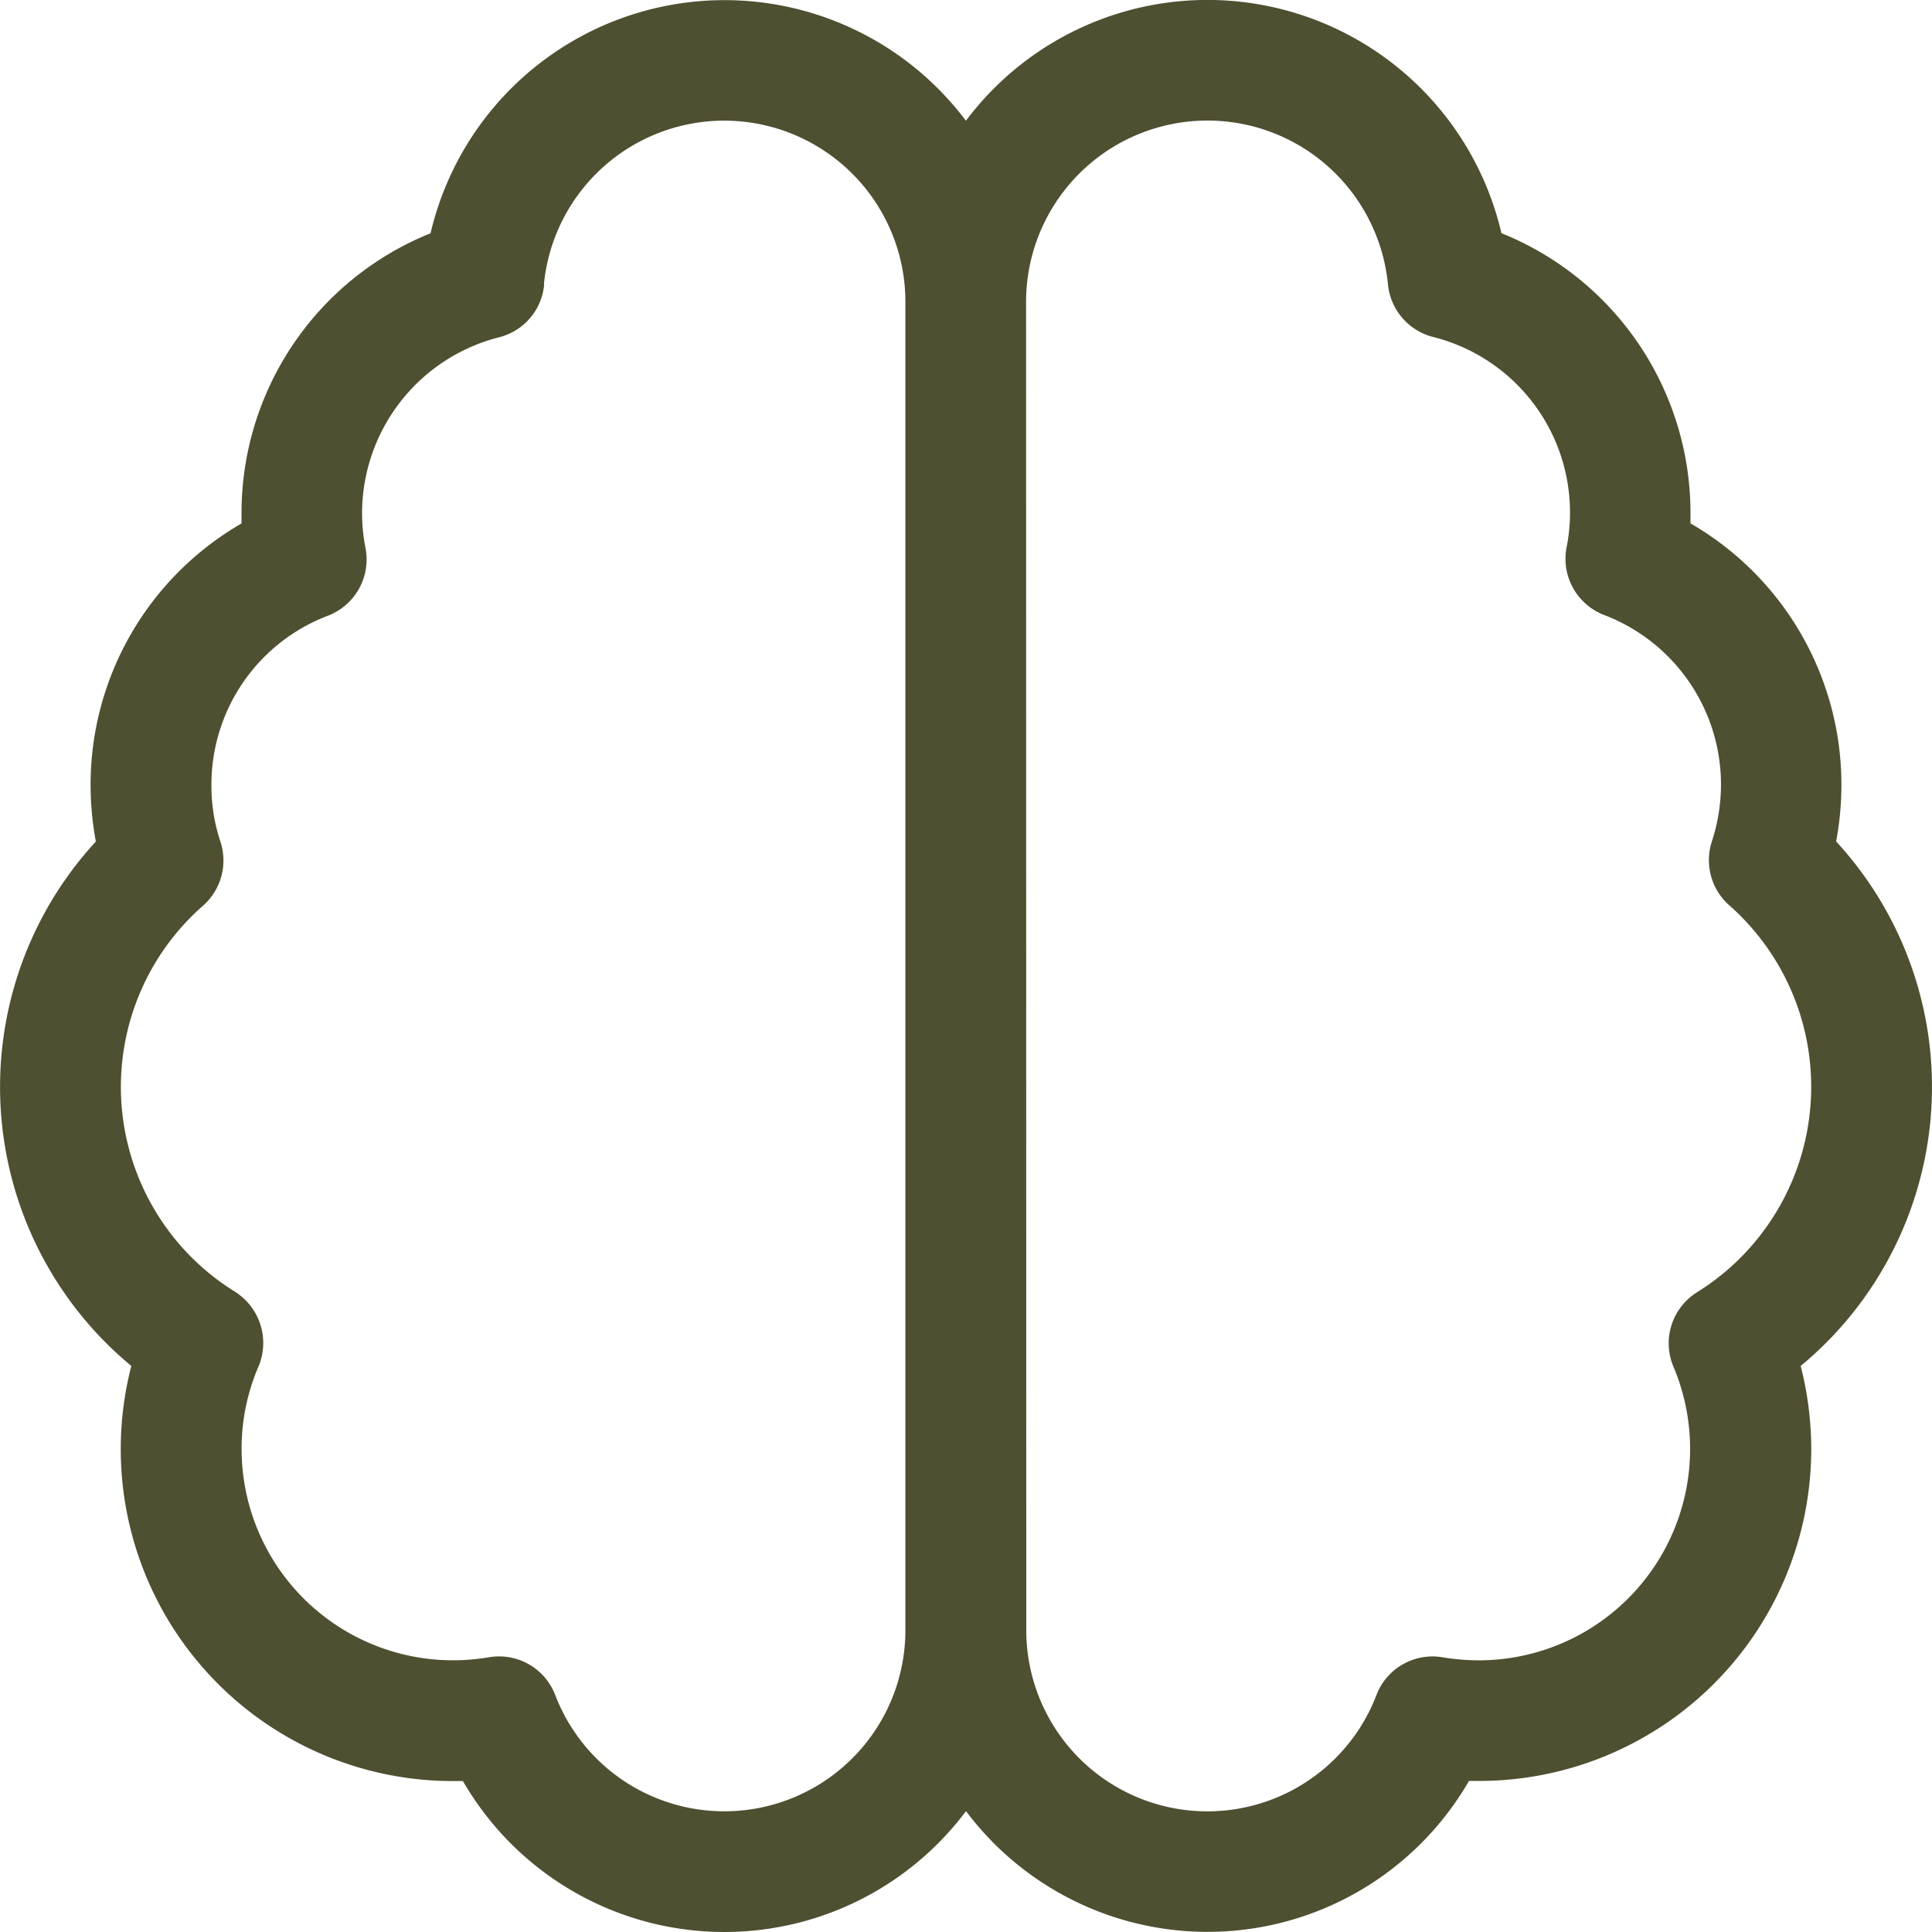
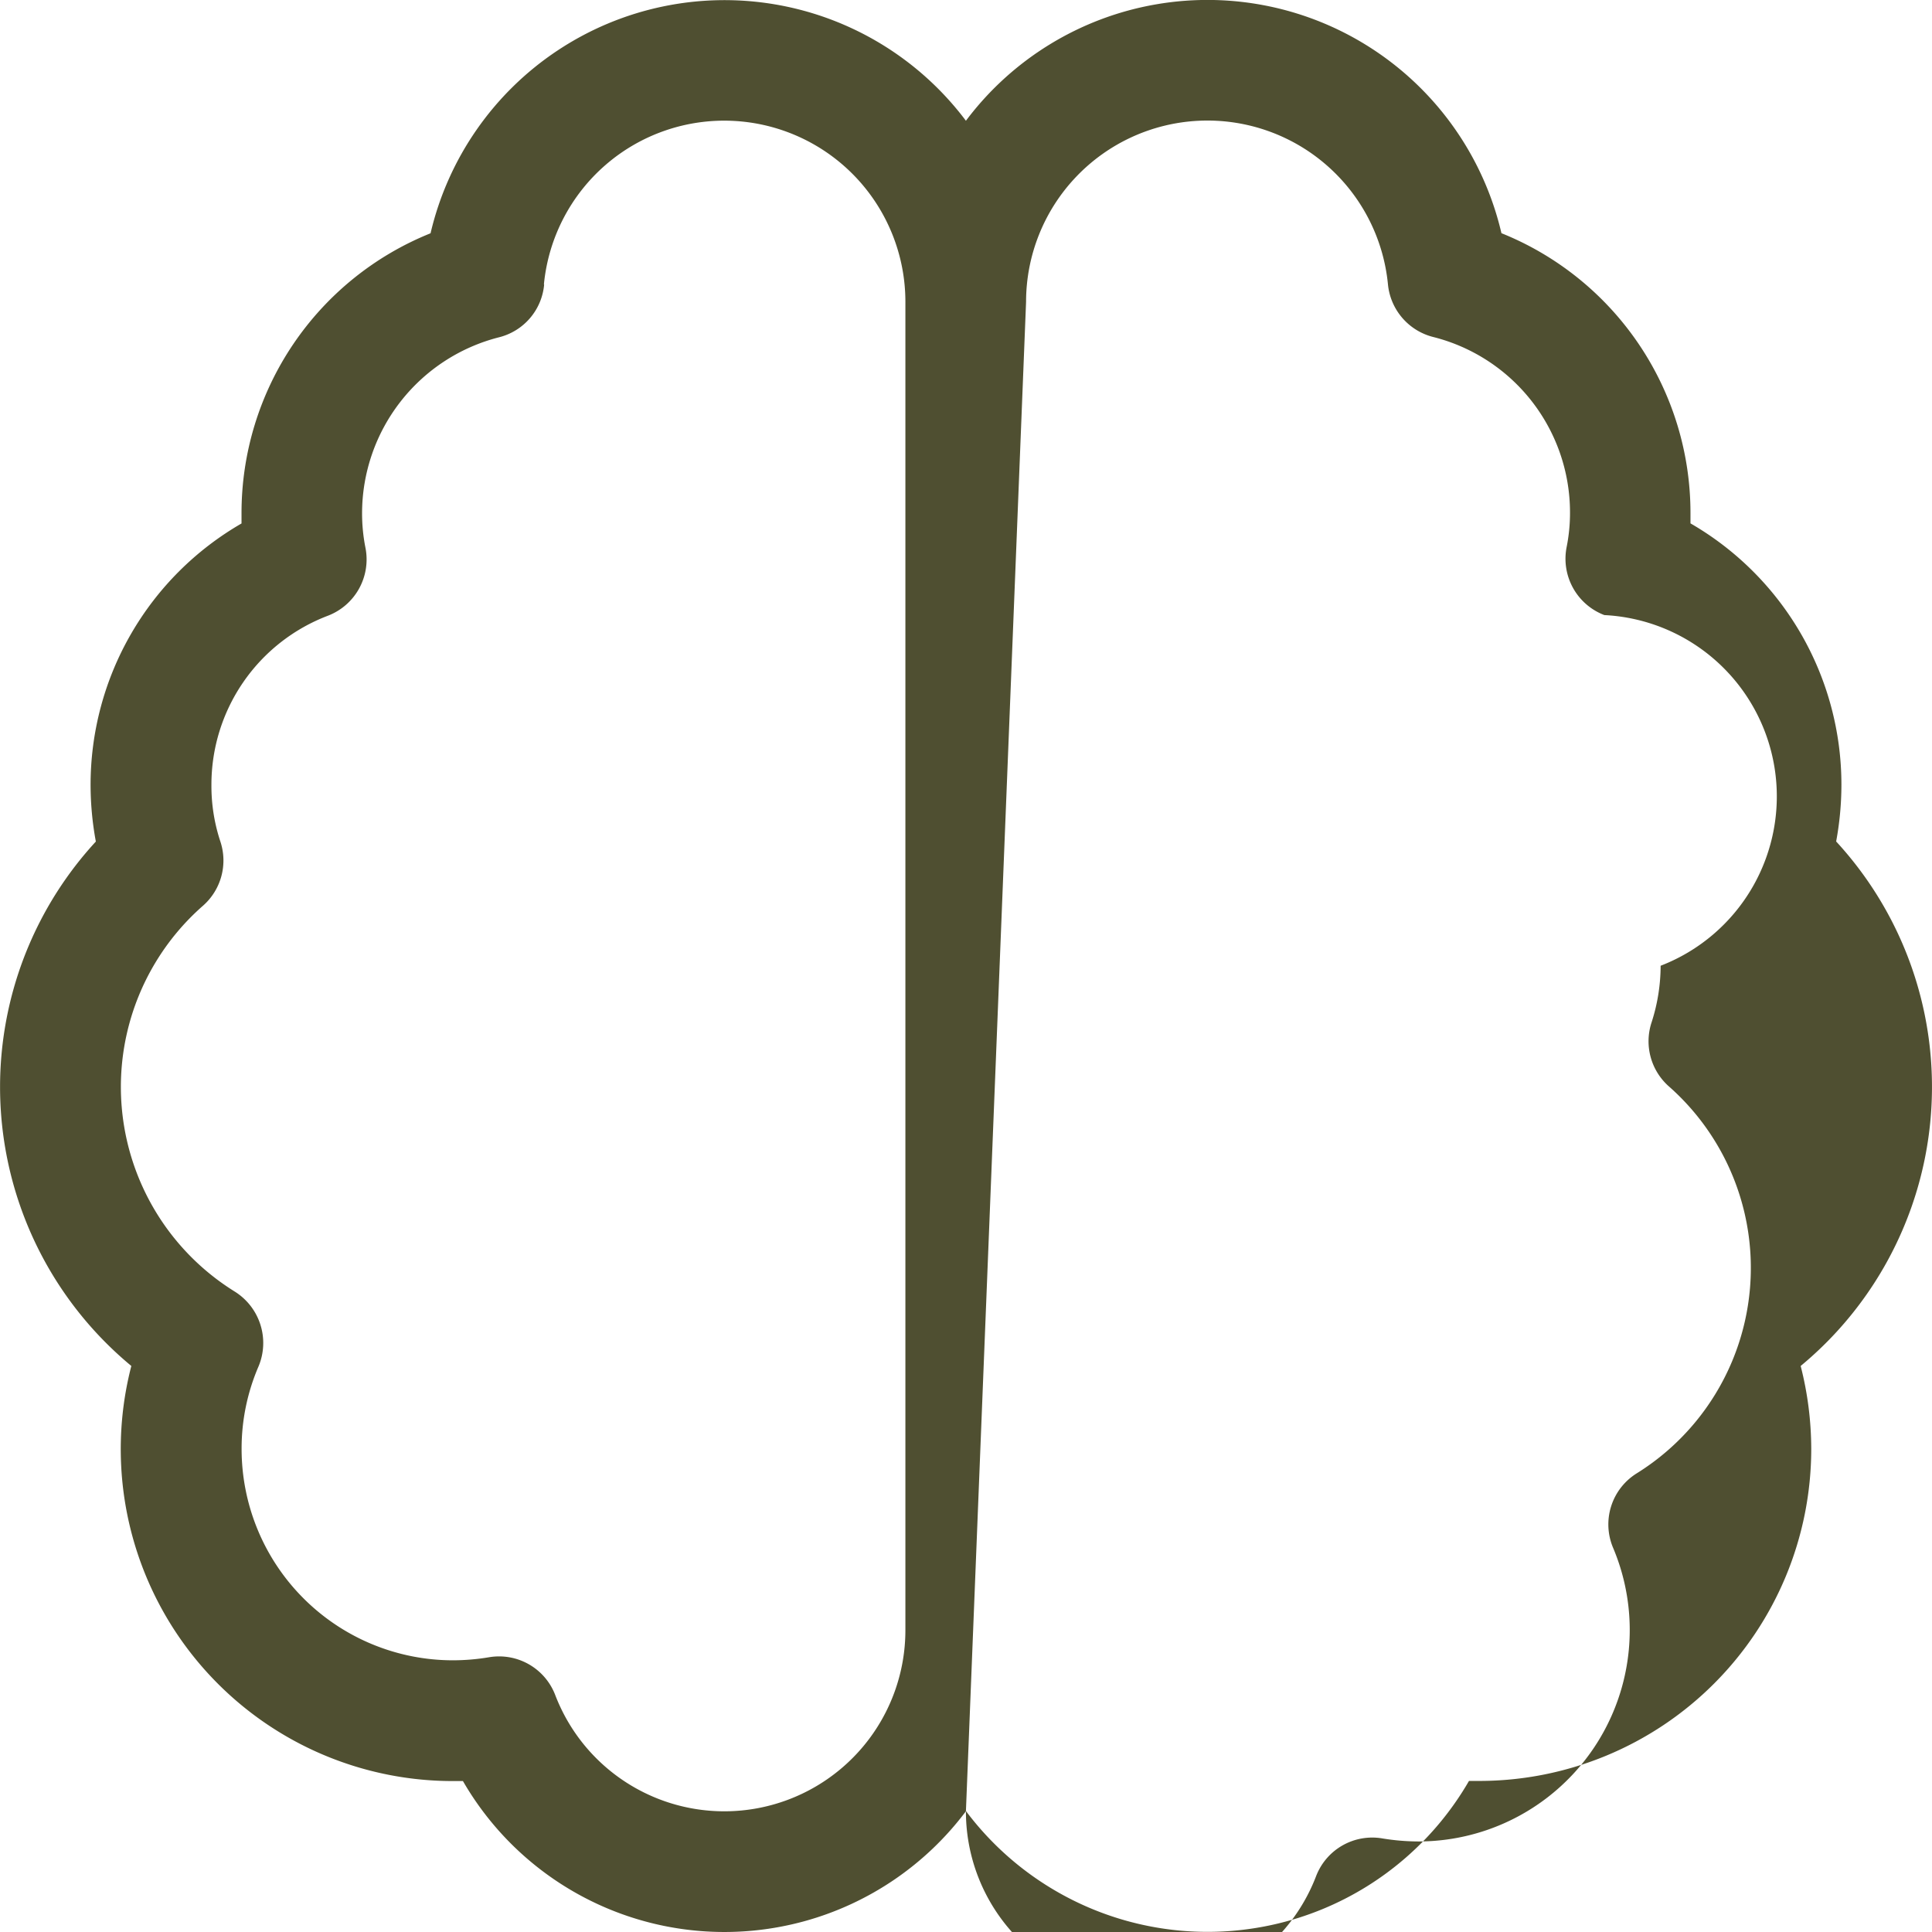
<svg xmlns="http://www.w3.org/2000/svg" width="46.604" height="46.604" viewBox="0 0 46.604 46.604">
-   <path id="brain" d="M13.126,6.863a1.444,1.444,0,0,1-1.092,1.274,4.384,4.384,0,0,0-3.3,4.242,4.282,4.282,0,0,0,.082.837,1.454,1.454,0,0,1-.91,1.638A4.358,4.358,0,0,0,5.1,18.933,4.248,4.248,0,0,0,5.316,20.3,1.453,1.453,0,0,1,4.9,21.845a5.811,5.811,0,0,0,.765,9.312,1.463,1.463,0,0,1,.573,1.8,5,5,0,0,0-.41,1.993,5.1,5.1,0,0,0,5.1,5.1,5.275,5.275,0,0,0,.865-.073,1.45,1.45,0,0,1,1.6.91,4.368,4.368,0,0,0,8.447-1.566V7.282a4.37,4.37,0,0,0-8.72-.419ZM23.3,43.691a7.283,7.283,0,0,1-12.133-.728h-.246A8.008,8.008,0,0,1,3.168,32.95,8.737,8.737,0,0,1,2.312,20.3a7.544,7.544,0,0,1-.127-1.365,7.279,7.279,0,0,1,3.641-6.308v-.246a7.274,7.274,0,0,1,4.56-6.754A7.282,7.282,0,0,1,23.3,2.913,7.282,7.282,0,0,1,36.218,5.625a7.274,7.274,0,0,1,4.56,6.754v.246a7.279,7.279,0,0,1,3.641,6.308,7.543,7.543,0,0,1-.127,1.365,8.737,8.737,0,0,1-.856,12.652,8.1,8.1,0,0,1,.255,2,8.01,8.01,0,0,1-8.01,8.01h-.246a7.283,7.283,0,0,1-12.133.728Zm1.456-4.369a4.368,4.368,0,0,0,8.447,1.566,1.45,1.45,0,0,1,1.6-.91,5.452,5.452,0,0,0,.865.073,5.1,5.1,0,0,0,4.7-7.082,1.45,1.45,0,0,1,.573-1.8,5.837,5.837,0,0,0,.774-9.33,1.453,1.453,0,0,1-.419-1.547,4.468,4.468,0,0,0,.218-1.365A4.379,4.379,0,0,0,38.7,14.837a1.454,1.454,0,0,1-.91-1.638,4.214,4.214,0,0,0,.082-.837,4.366,4.366,0,0,0-3.3-4.233,1.454,1.454,0,0,1-1.092-1.274,4.375,4.375,0,0,0-8.729.428Z" fill="#4f4f31" />
+   <path id="brain" d="M13.126,6.863a1.444,1.444,0,0,1-1.092,1.274,4.384,4.384,0,0,0-3.3,4.242,4.282,4.282,0,0,0,.082.837,1.454,1.454,0,0,1-.91,1.638A4.358,4.358,0,0,0,5.1,18.933,4.248,4.248,0,0,0,5.316,20.3,1.453,1.453,0,0,1,4.9,21.845a5.811,5.811,0,0,0,.765,9.312,1.463,1.463,0,0,1,.573,1.8,5,5,0,0,0-.41,1.993,5.1,5.1,0,0,0,5.1,5.1,5.275,5.275,0,0,0,.865-.073,1.45,1.45,0,0,1,1.6.91,4.368,4.368,0,0,0,8.447-1.566V7.282a4.37,4.37,0,0,0-8.72-.419ZM23.3,43.691a7.283,7.283,0,0,1-12.133-.728h-.246A8.008,8.008,0,0,1,3.168,32.95,8.737,8.737,0,0,1,2.312,20.3a7.544,7.544,0,0,1-.127-1.365,7.279,7.279,0,0,1,3.641-6.308v-.246a7.274,7.274,0,0,1,4.56-6.754A7.282,7.282,0,0,1,23.3,2.913,7.282,7.282,0,0,1,36.218,5.625a7.274,7.274,0,0,1,4.56,6.754v.246a7.279,7.279,0,0,1,3.641,6.308,7.543,7.543,0,0,1-.127,1.365,8.737,8.737,0,0,1-.856,12.652,8.1,8.1,0,0,1,.255,2,8.01,8.01,0,0,1-8.01,8.01h-.246a7.283,7.283,0,0,1-12.133.728Za4.368,4.368,0,0,0,8.447,1.566,1.45,1.45,0,0,1,1.6-.91,5.452,5.452,0,0,0,.865.073,5.1,5.1,0,0,0,4.7-7.082,1.45,1.45,0,0,1,.573-1.8,5.837,5.837,0,0,0,.774-9.33,1.453,1.453,0,0,1-.419-1.547,4.468,4.468,0,0,0,.218-1.365A4.379,4.379,0,0,0,38.7,14.837a1.454,1.454,0,0,1-.91-1.638,4.214,4.214,0,0,0,.082-.837,4.366,4.366,0,0,0-3.3-4.233,1.454,1.454,0,0,1-1.092-1.274,4.375,4.375,0,0,0-8.729.428Z" fill="#4f4f31" />
</svg>